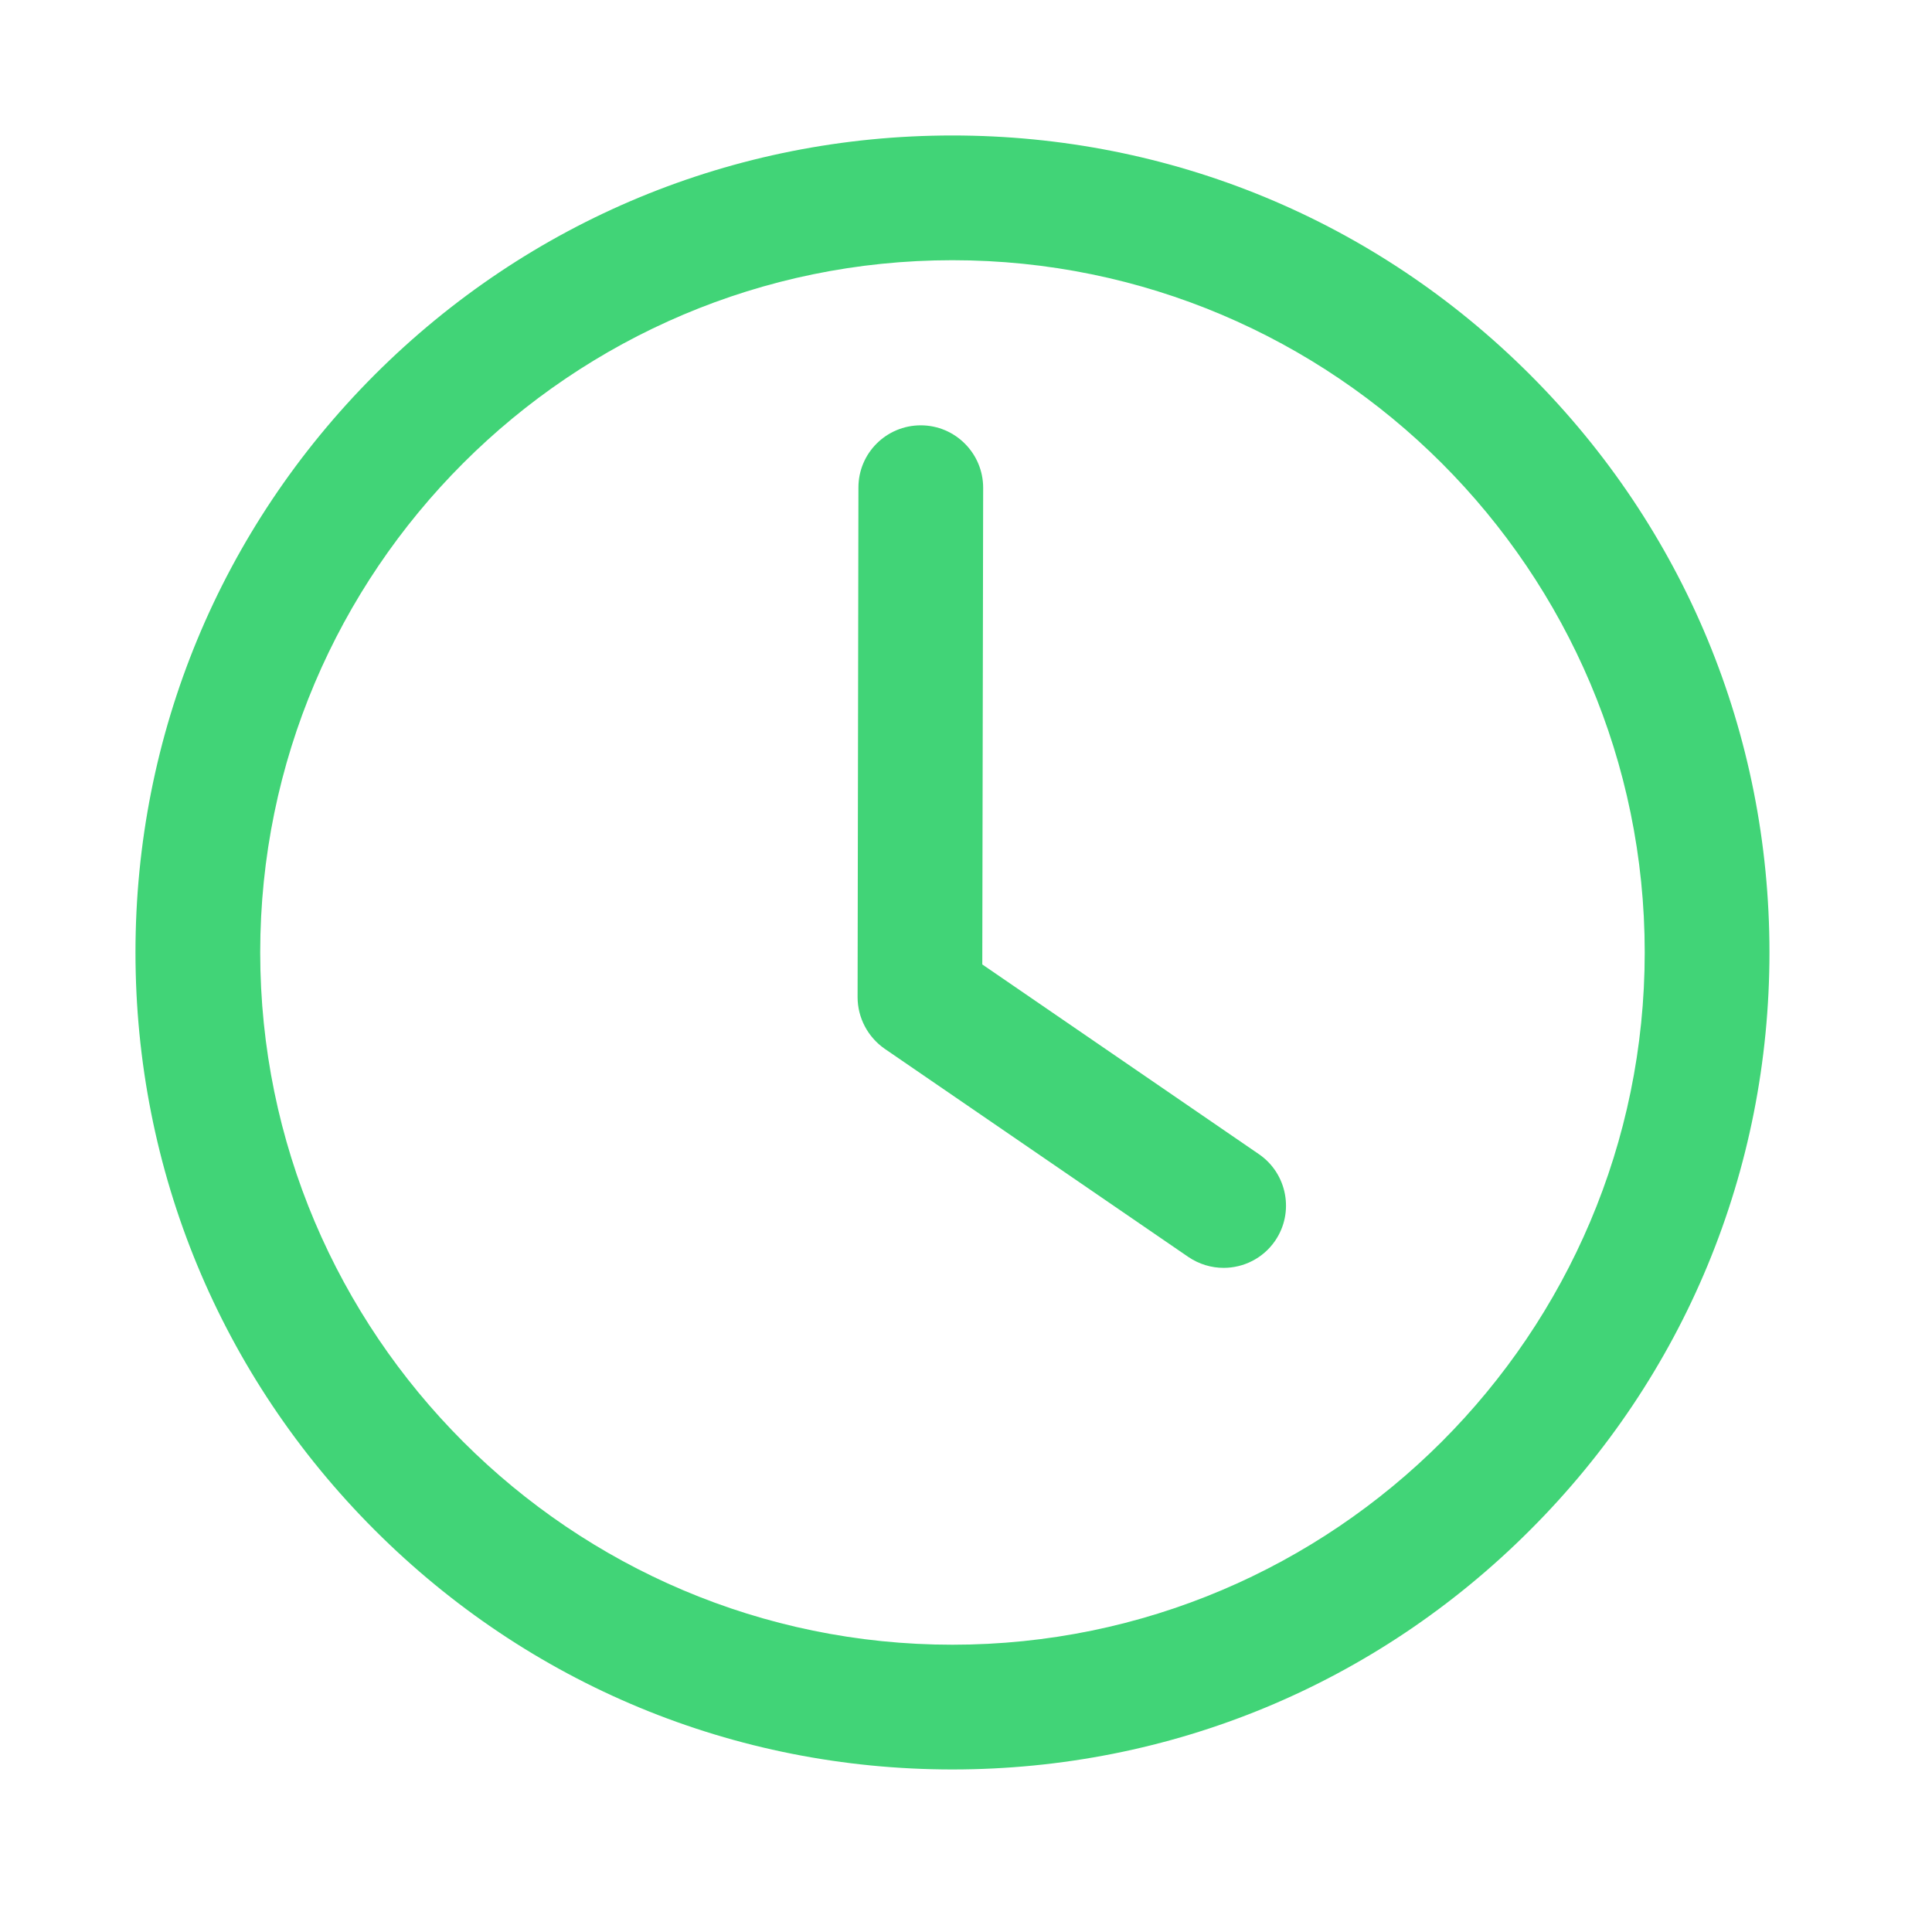
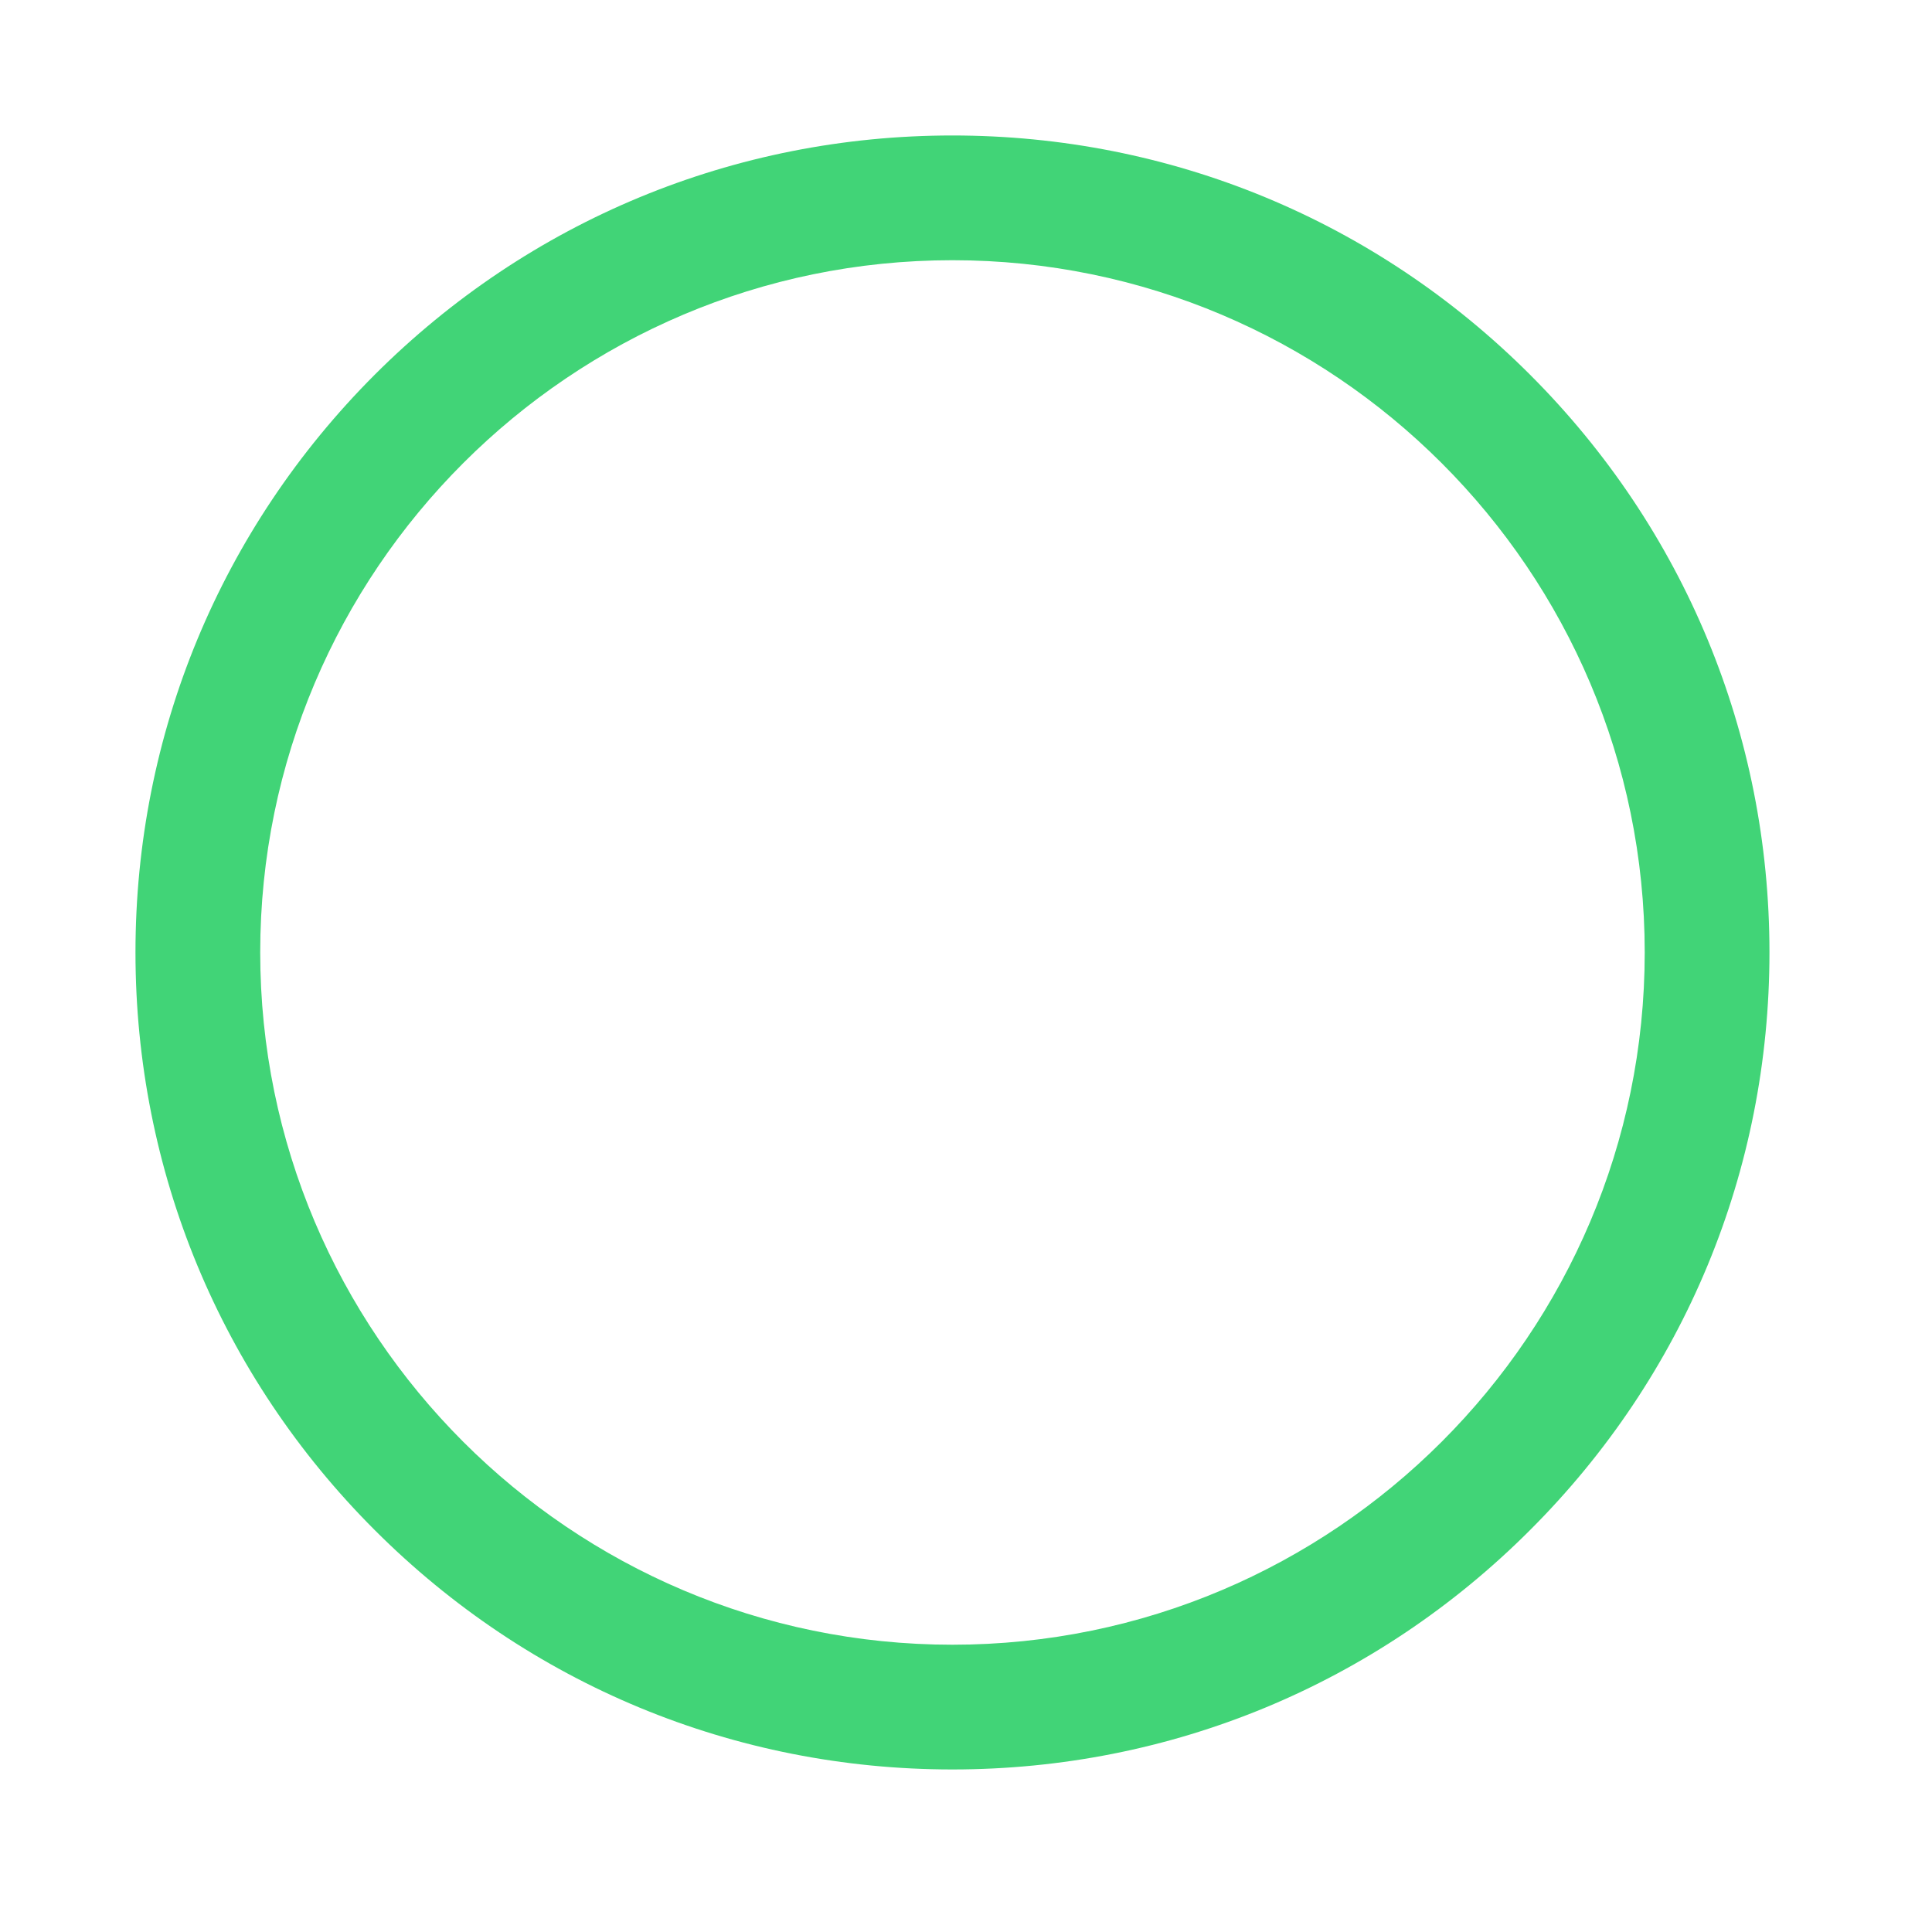
<svg xmlns="http://www.w3.org/2000/svg" width="71" zoomAndPan="magnify" viewBox="0 0 53.25 53.25" height="71" preserveAspectRatio="xMidYMid meet" version="1.0">
  <defs>
    <clipPath id="36822ff9f6">
      <path d="M 3.734 3.734 L 48.848 3.734 L 48.848 48.848 L 3.734 48.848 Z M 3.734 3.734 " clip-rule="nonzero" />
    </clipPath>
  </defs>
  <g clip-path="url(#36822ff9f6)">
    <path fill="#41d477" d="M 26.25 48.77 C 20.238 48.77 14.582 46.426 10.328 42.172 C 6.078 37.922 3.734 32.266 3.734 26.25 C 3.734 20.238 6.078 14.582 10.328 10.328 C 14.582 6.078 20.238 3.734 26.25 3.734 C 32.266 3.734 37.922 6.078 42.172 10.328 C 46.426 14.582 48.77 20.238 48.77 26.25 C 48.77 32.266 46.426 37.922 42.172 42.172 C 37.922 46.426 32.266 48.77 26.25 48.77 Z M 26.25 7.172 C 15.73 7.172 7.172 15.73 7.172 26.25 C 7.172 36.773 15.73 45.332 26.25 45.332 C 36.773 45.332 45.332 36.773 45.332 26.25 C 45.332 15.73 36.773 7.172 26.25 7.172 Z M 26.25 7.172 " fill-opacity="1" fill-rule="nonzero" />
  </g>
-   <path fill="#41d477" d="M 33.727 34.945 C 33.391 34.945 33.055 34.848 32.754 34.645 L 24.383 28.906 C 23.918 28.582 23.637 28.051 23.637 27.484 L 23.66 13.438 C 23.66 12.488 24.43 11.723 25.379 11.723 C 26.328 11.723 27.098 12.496 27.098 13.445 L 27.074 26.582 L 34.699 31.812 C 35.48 32.348 35.68 33.418 35.145 34.199 C 34.812 34.684 34.273 34.945 33.727 34.945 Z M 33.727 34.945 " fill-opacity="1" fill-rule="nonzero" />
</svg>